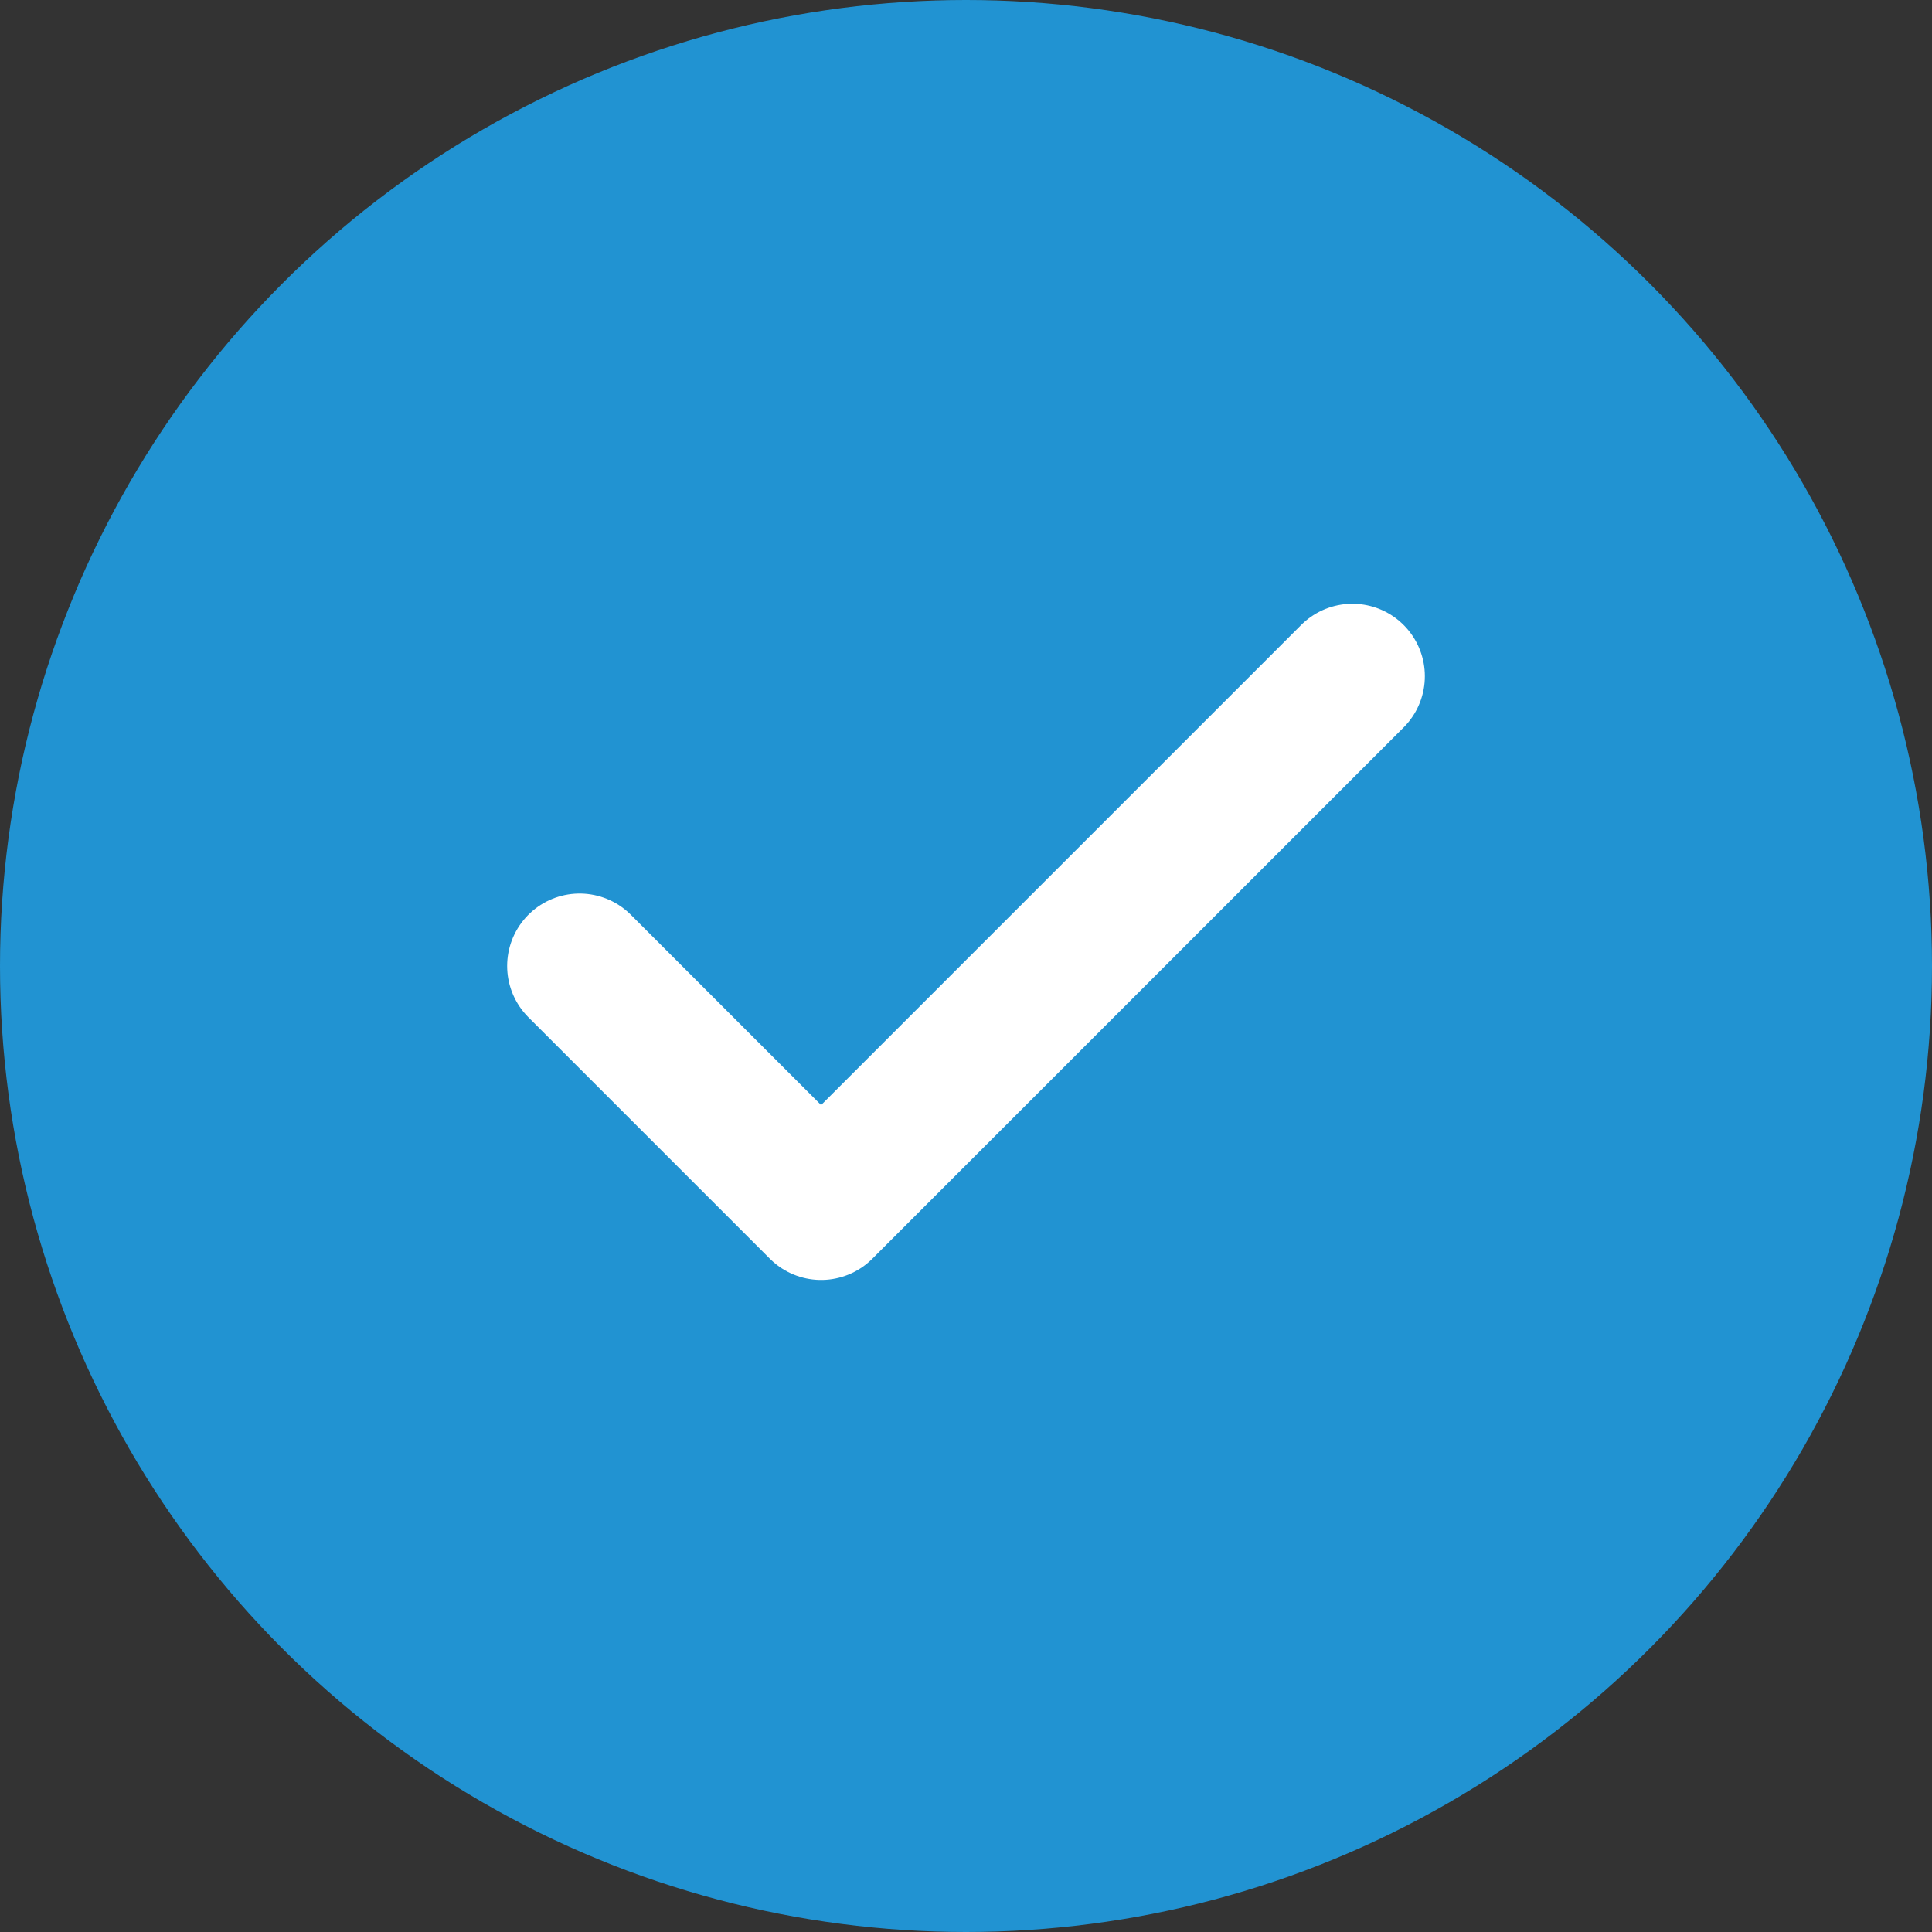
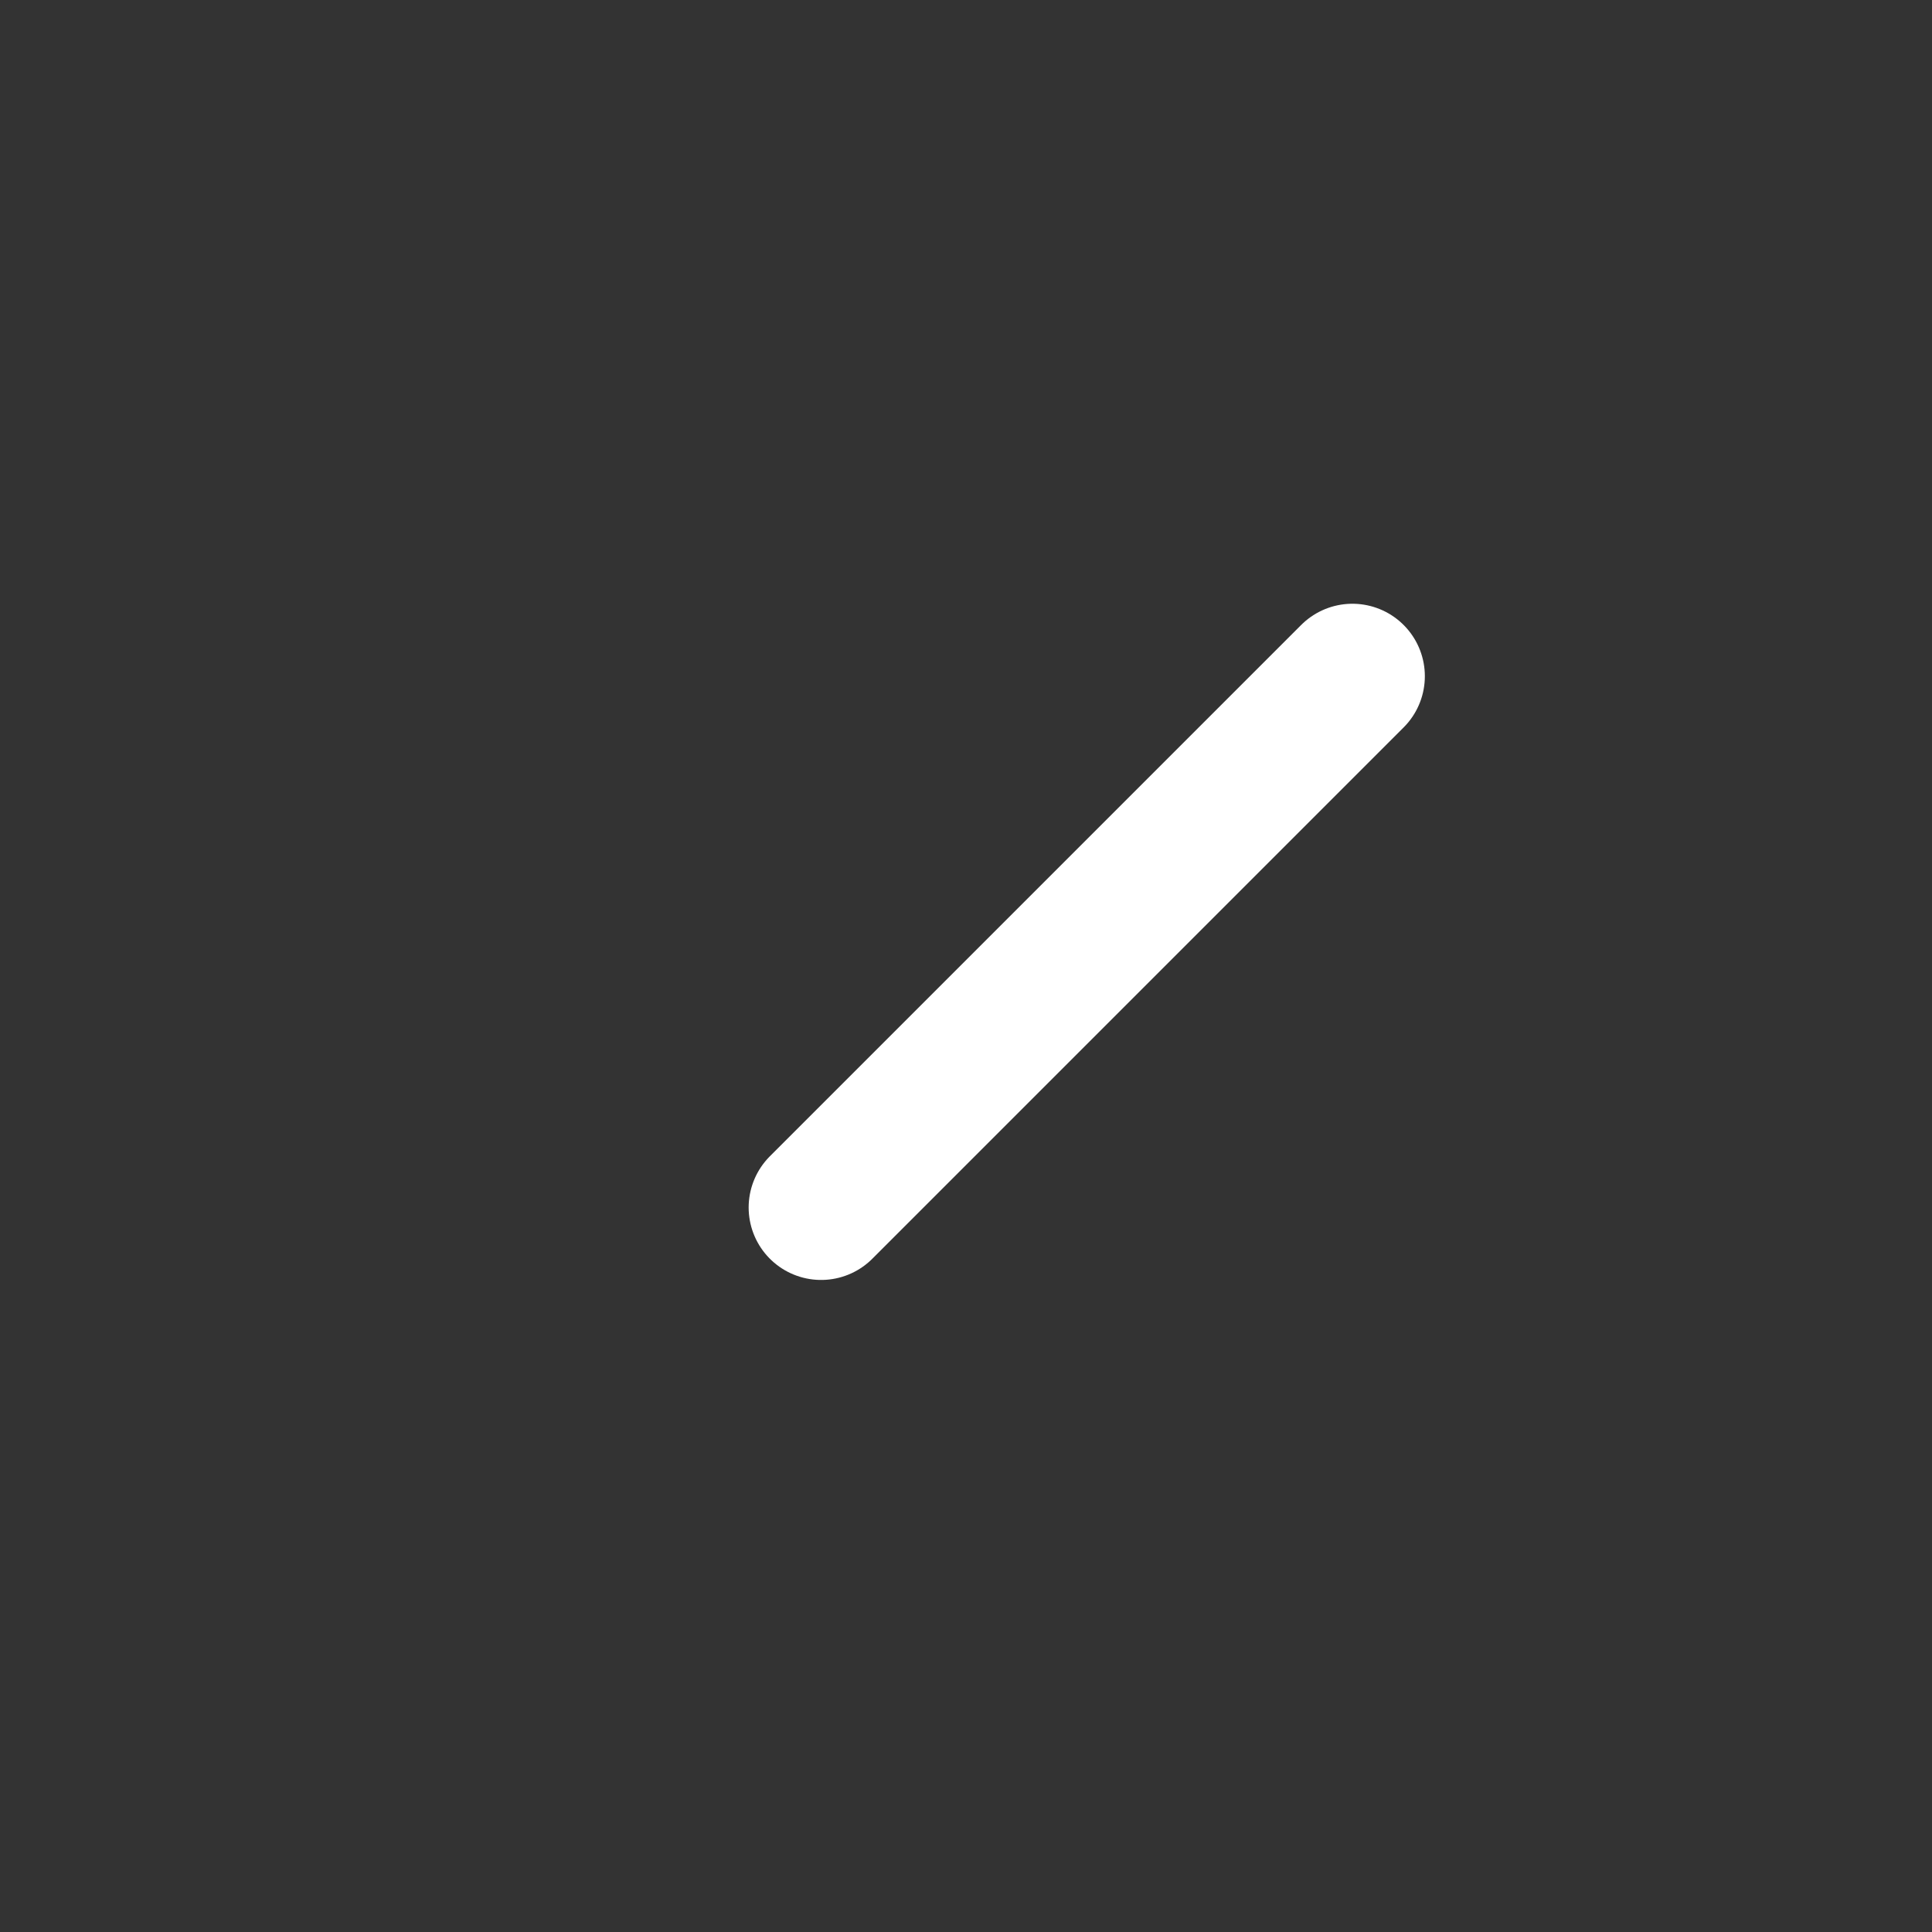
<svg xmlns="http://www.w3.org/2000/svg" width="40" height="40" viewBox="0 0 40 40" fill="none">
  <rect x="0" y="0" width="40" height="40" fill="#333333" stroke="none" />
-   <circle cx="20" cy="20" r="20" fill="#2193D2" />
-   <path d="M28 14L17 25L12 20" stroke="white" stroke-width="3" stroke-linecap="round" stroke-linejoin="round" />
+   <path d="M28 14L17 25" stroke="white" stroke-width="3" stroke-linecap="round" stroke-linejoin="round" />
</svg>